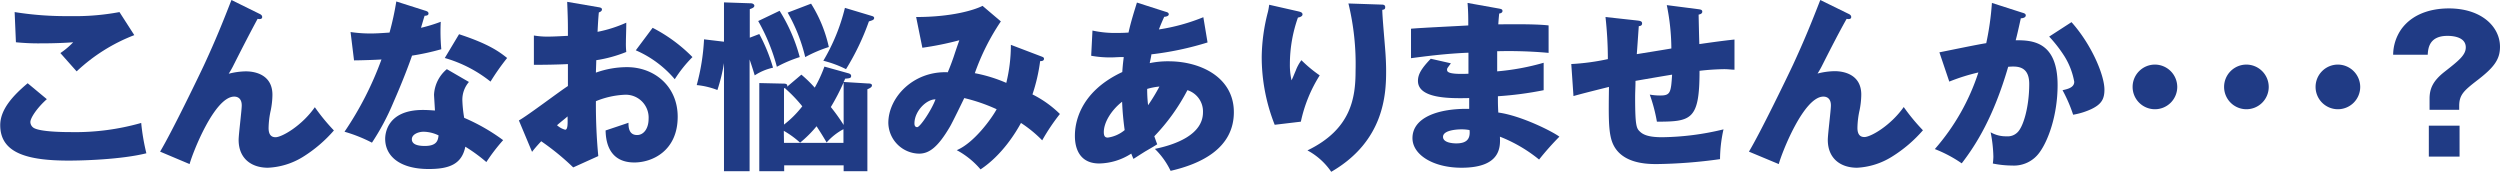
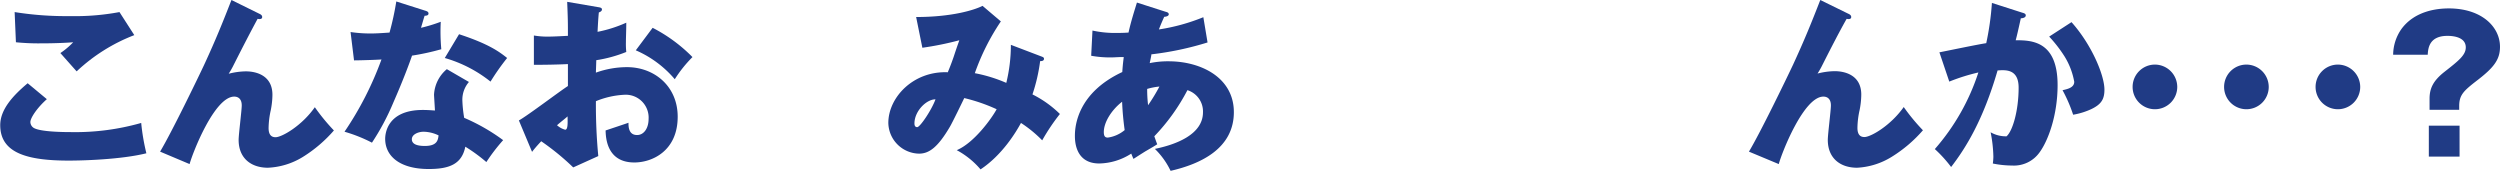
<svg xmlns="http://www.w3.org/2000/svg" viewBox="0 0 546.56 37.51">
  <defs>
    <style>.cls-1{fill:#203b85;}</style>
  </defs>
  <title>sec2-ttl</title>
  <g id="レイヤー_2" data-name="レイヤー 2">
    <g id="レイヤー_1-2" data-name="レイヤー 1">
      <path class="cls-1" d="M10.24,21.68c-2.16,1.92-3.6,4.12-3.6,5A1.55,1.55,0,0,0,7.44,28c1.48.8,6.08.88,8,.88a52.66,52.66,0,0,0,15.43-2A46.65,46.65,0,0,0,32,33.51c-5.47,1.36-13.83,1.6-16.95,1.6-9.16,0-15-1.68-15-7.75,0-3.44,2.8-6.48,6-9.16Zm19.12-14a38.55,38.55,0,0,0-12.6,7.92c-.08-.08-.44-.48-3.56-4A16.4,16.4,0,0,0,16,9.24c-1,.08-3.48.24-7.12.24a49.79,49.79,0,0,1-5.4-.24L3.2,2.64a70.71,70.71,0,0,0,12.08.88,52.7,52.7,0,0,0,10.84-.88Z" />
      <path class="cls-1" d="M56.68,3c.36.16.64.36.64.72,0,.52-.6.48-1,.4C54.88,6.76,53,10.4,50.88,14.6c-.4.76-.56,1-.88,1.52a15.88,15.88,0,0,1,3.72-.52c2.48,0,5.84,1,5.84,5.12a18,18,0,0,1-.36,3.36A18.93,18.93,0,0,0,58.72,28c0,1,.28,2,1.52,2,1.4,0,5.76-2.52,8.59-6.56A43,43,0,0,0,73,28.52a29.79,29.79,0,0,1-6.79,5.79,15.86,15.86,0,0,1-7.64,2.36c-3.72,0-6.4-2.12-6.4-6.08,0-1.19.68-6.47.68-7.55,0-1.44-.8-1.92-1.64-1.92-4.32,0-9.12,12.35-9.76,14.75L35,33.15c2.56-4.27,8.36-16.27,9.6-18.91,2.52-5.44,4.12-9.4,6-14.24Z" />
      <path class="cls-1" d="M76.64,7a28.63,28.63,0,0,0,4.44.32c1.16,0,2.36-.08,4.08-.2A61.78,61.78,0,0,0,86.64.32l6.28,2c.56.16.76.32.76.64,0,.48-.64.48-.84.48-.12.28-.64,2.12-.8,2.64a34.25,34.25,0,0,0,4.32-1.32,42.24,42.24,0,0,0,.12,6,52.93,52.93,0,0,1-6.4,1.4c-.56,1.64-1.92,5.32-4.08,10.24a52.59,52.59,0,0,1-4.68,8.79,32.48,32.48,0,0,0-6-2.39,71.72,71.72,0,0,0,8.08-15.8c-.92.08-4.76.2-6,.2Zm25.88,10.92a5.94,5.94,0,0,0-1.44,3.92,28.39,28.39,0,0,0,.4,3.92A42.39,42.39,0,0,1,110,30.64a39.92,39.92,0,0,0-3.67,4.79,35.69,35.69,0,0,0-4.6-3.36c-.76,3.76-3.4,4.88-8,4.88-6.36,0-9.52-2.84-9.52-6.6,0-.75.16-6.31,8.24-6.31,1.12,0,1.92.08,2.64.12,0-.28-.2-3.16-.2-3.48a7.78,7.78,0,0,1,2.8-5.56ZM92.6,28.8c-1.12,0-2.56.56-2.56,1.64s1.16,1.47,2.84,1.47c2.72,0,2.88-1.32,3-2.31A7.77,7.77,0,0,0,92.6,28.8Zm7.76-21.32c6.36,2.08,8.72,3.76,10.51,5.2a51.19,51.19,0,0,0-3.63,5.16,28.67,28.67,0,0,0-10-5.16Z" />
      <path class="cls-1" d="M130.76,1.56c.52.08.84.16.84.52s-.44.56-.68.64c-.12,1.2-.2,2.6-.28,4.24a28.8,28.8,0,0,0,6.28-2c0,1.48-.08,3.32-.08,4.24a17.1,17.1,0,0,0,.08,2.16,29.48,29.48,0,0,1-6.56,1.8c0,.44-.08,2.36-.08,2.72a20.14,20.14,0,0,1,6.8-1.2c6,0,11.08,4.2,11.08,10.84,0,7.43-5.52,10-9.48,10-6,0-6.24-5.36-6.28-7,.84-.28,4.44-1.48,5-1.68,0,.8,0,2.68,1.88,2.68,1.52,0,2.52-1.52,2.52-3.52a5,5,0,0,0-5.32-5.28,18.72,18.72,0,0,0-6.2,1.4,118.5,118.5,0,0,0,.52,12l-5.48,2.48a54.48,54.48,0,0,0-7-5.72c-1,1.08-1.48,1.64-2,2.32l-2.88-6.87c1.84-1,9.12-6.52,10.72-7.52,0-1.4,0-1.72,0-4.8-2.36.12-5.16.16-7.44.16V7.76a16.9,16.9,0,0,0,3.16.24c1.56,0,3.8-.16,4.28-.16,0-3,0-3.44-.16-7.44Zm-9,25.8a4.33,4.33,0,0,0,1.8,1c.6,0,.56-1.4.52-2.92C123.64,25.88,122.8,26.48,121.8,27.36ZM142.68,6.08a34,34,0,0,1,8.71,6.4,28.06,28.06,0,0,0-3.87,4.84A23.28,23.28,0,0,0,139,11Z" />
-       <path class="cls-1" d="M166,7.44a37.3,37.3,0,0,1,3,7.36A11.77,11.77,0,0,0,165,16.48c-.6-2-.88-2.76-1.12-3.48V37.43h-5.6V13.8a38.08,38.08,0,0,1-1.44,5.88,17,17,0,0,0-4.52-1.08,46.67,46.67,0,0,0,1.6-10l4.36.52V.52l5.84.2c.56,0,.8.32.8.52,0,.4-.44.56-1,.76V8.24Zm4.44-5.08a36.67,36.67,0,0,1,4.4,10.12,28.94,28.94,0,0,0-5,2.12,41.77,41.77,0,0,0-4.08-10ZM185.4,16c.48.12.68.32.68.6,0,.48-.32.52-1.32.6a3.93,3.93,0,0,1-.32.72l5.19.32c.64,0,1,.08,1,.44s-.44.6-1,.84V37.43h-5.19V36.15h-13v1.28H166V18.16l5.36.12c.6,0,.88.24.72.68l3.12-2.64a28.07,28.07,0,0,1,2.92,2.84,29.77,29.77,0,0,0,2.12-4.6Zm-14,11.24a22.22,22.22,0,0,0,4-4,30.62,30.62,0,0,0-3.76-3.92l.08-.12-.32.12Zm0,4h13v-3a13.1,13.1,0,0,0-3.68,2.91c-.88-1.51-1.32-2.19-2.2-3.55a25.4,25.4,0,0,1-3.6,3.59,20.09,20.09,0,0,0-3.56-2.59ZM177.32.8a29.66,29.66,0,0,1,3.88,9.48,29.25,29.25,0,0,0-5.16,2.2,36.76,36.76,0,0,0-3.84-9.72Zm13.39,2.72c.24.08.4.2.4.4,0,.44-.4.52-1.15.76a54,54,0,0,1-5,10.44A23.89,23.89,0,0,0,180,13.28a42,42,0,0,0,4.72-11.56ZM184.44,18a47.08,47.08,0,0,1-2.8,5.4,41.1,41.1,0,0,1,2.8,3.92Z" />
      <path class="cls-1" d="M227.72,12.36c.44.16.52.28.52.48,0,.52-.56.52-.84.52a37.92,37.92,0,0,1-1.68,7.28,23.48,23.48,0,0,1,6,4.28,44.11,44.11,0,0,0-3.87,5.76,27.22,27.22,0,0,0-4.64-3.8c-1.08,2-4.08,7-8.84,10.15a18,18,0,0,0-5.2-4.2c3.8-1.6,7.64-6.95,8.72-8.95a37.9,37.9,0,0,0-7.08-2.44c-.48,1-2.6,5.36-3.12,6.24-2.64,4.51-4.56,5.91-6.76,5.91a6.85,6.85,0,0,1-6.72-6.71c0-5.6,5.48-11.4,13-11.08.28-.68.76-1.84,1.28-3.36.92-2.8,1.08-3.12,1.24-3.64a68.24,68.24,0,0,1-8.08,1.64l-1.36-6.72c7.92,0,12.8-1.56,14.52-2.44l4,3.4A49.61,49.61,0,0,0,213.12,16,32.26,32.26,0,0,1,220,18.12a34.8,34.8,0,0,0,1-8.32ZM199.92,27c0,.72.4.8.6.8.64,0,3.2-3.84,4-6.08C202.6,21.68,199.92,24.24,199.92,27Z" />
      <path class="cls-1" d="M238.84,6.68a23.18,23.18,0,0,0,5.52.52c.24,0,1.24,0,2.36-.08C247.28,4.6,248,2.4,248.56.56l6.24,2c.32.08.72.2.72.56s-.48.52-1,.56c-.48,1.08-.76,1.72-1.16,2.76a42.94,42.94,0,0,0,9.72-2.68L264,9.28a67.38,67.38,0,0,1-12.28,2.6c0,.32-.32,1.64-.36,1.92a19.72,19.72,0,0,1,4.12-.4c7.08,0,14.27,3.56,14.27,11.12,0,7.91-7.19,11.31-13.83,12.83a16.8,16.8,0,0,0-3.44-4.8c4.52-.92,10.52-3.11,10.52-8a4.88,4.88,0,0,0-3.4-4.84,43.44,43.44,0,0,1-7.24,10.08c.28.79.4,1.16.64,1.75-.56.36-.76.48-2.48,1.48-.16.08-2.28,1.44-2.72,1.72-.28-.64-.32-.76-.48-1.16a13.32,13.32,0,0,1-7,2.16c-5.32,0-5.32-5.07-5.32-6.07,0-2.28.68-9.4,10.36-13.92.12-1.84.24-2.56.32-3.28-1.28,0-2,.08-2.64.08a23.11,23.11,0,0,1-4.48-.36Zm6.48,15.56c-2.36,1.84-4,4.52-4,6.64,0,1,.36,1.2.88,1.2a7.31,7.31,0,0,0,3.68-1.64A61.85,61.85,0,0,1,245.32,22.24ZM251,23a40.09,40.09,0,0,0,2.48-4.08,14,14,0,0,0-2.68.52A29.34,29.34,0,0,0,251,23Z" />
-       <path class="cls-1" d="M283.64,2.44c.72.16,1.12.28,1.12.72s-.68.64-1,.68A30.56,30.56,0,0,0,282,14a15.18,15.18,0,0,0,.36,3.56c.32-.64.44-1,.92-2.12a9.17,9.17,0,0,1,1.24-2.28,28.89,28.89,0,0,0,4,3.32,31,31,0,0,0-4.12,10.12l-5.72.68a40.24,40.24,0,0,1-2.84-14.84A40.54,40.54,0,0,1,277.2,2.6c.2-.88.2-1.08.28-1.56ZM301.92,1c.4,0,.92,0,.92.56s-.36.52-.64.6c0,1.4.56,7.48.64,8.72.12,1.44.2,3.12.2,4.68,0,5-.4,15.31-12,22a14.74,14.74,0,0,0-5.2-4.68c9.6-4.63,10.52-11.55,10.52-17.43A56.23,56.23,0,0,0,294.8.76Z" />
-       <path class="cls-1" d="M327.76,1.88c.36.08.72.12.72.52s-.44.52-.72.56c-.16,1.56-.16,1.92-.2,2.36,1.84,0,8-.12,11,.24v6a97,97,0,0,0-11.24-.36v4.4a52.51,52.51,0,0,0,10.16-1.88v6a76,76,0,0,1-10,1.32c0,1.72,0,1.88.08,3.56,5,.68,11.88,4.16,13.36,5.28a61.38,61.38,0,0,0-4.44,5,32,32,0,0,0-8.56-5c.08,2.07.36,6.79-8.4,6.79-6.2,0-10.72-2.84-10.72-6.47,0-4.56,5.72-6.52,12.4-6.4,0-.92,0-.92,0-2.36-4,.08-11.2.2-11.2-3.76,0-1.4.72-2.68,2.8-4.84l4.4,1c-.72,1-.84,1.08-.84,1.36,0,.44,0,1.12,4.68.92,0-.72,0-4,0-4.6-4.92.2-9.24.76-12.56,1.2V6.28c2-.2,10.72-.6,12.52-.72,0-1.52,0-3.08-.16-4.92Zm-8.28,26.4c-.2,0-4,0-4,1.64,0,1.31,2.2,1.43,2.88,1.43,2,0,3.16-.71,2.92-2.91A8.76,8.76,0,0,0,319.48,28.28Z" />
-       <path class="cls-1" d="M371.24,2c.56.08.92.12.92.56s-.48.56-.8.64c0,.2.12,5.88.16,6.44,5-.72,6.28-.84,7.68-1v6.6c-.64,0-1.32-.12-2.32-.12a53,53,0,0,0-5.32.36c0,10.72-1.76,11.12-9.32,11.12a36,36,0,0,0-1.56-5.92,13,13,0,0,0,2.24.2c2.24,0,2.4-.56,2.64-4.56-1.28.2-6.88,1.16-8,1.36,0,1.24-.08,2.44-.08,3.64,0,6.36.32,6.76,1.08,7.48S360.6,30,363.36,30a59.22,59.22,0,0,0,13.44-1.72,30.45,30.45,0,0,0-.76,6.51,108.19,108.19,0,0,1-13.8,1.08c-2.32,0-8.56-.08-10-5.52-.6-2.27-.56-5.43-.48-11.35-4.8,1.2-6.2,1.56-7.76,2l-.48-7a49.62,49.62,0,0,0,8-1.08,85.4,85.4,0,0,0-.52-9.2l6.92.76c.6.08,1.08.12,1.08.64s-.44.56-.72.6c-.08,1-.36,5.24-.44,6.12,1.2-.2,5-.8,7.56-1.24a48.66,48.66,0,0,0-1-9.48Z" />
      <path class="cls-1" d="M404.08,3c.36.16.64.36.64.72,0,.52-.6.48-1,.4-1.48,2.6-3.36,6.24-5.48,10.44-.4.76-.56,1-.88,1.52a15.88,15.88,0,0,1,3.72-.52c2.48,0,5.84,1,5.84,5.12a18,18,0,0,1-.36,3.36,18.93,18.93,0,0,0-.48,3.92c0,1,.28,2,1.52,2,1.4,0,5.76-2.52,8.6-6.56a43,43,0,0,0,4.2,5.08,29.67,29.67,0,0,1-6.8,5.79A15.86,15.86,0,0,1,406,36.67c-3.72,0-6.4-2.12-6.4-6.08,0-1.19.68-6.47.68-7.55,0-1.44-.8-1.92-1.64-1.92-4.32,0-9.12,12.35-9.76,14.75l-6.52-2.72c2.56-4.27,8.36-16.27,9.6-18.91,2.52-5.44,4.12-9.4,6-14.24Z" />
-       <path class="cls-1" d="M442.08,2.76c.44.12.8.24.8.6,0,.56-.84.64-1.08.64-.6,2.72-.84,3.76-1.12,4.8,3.44,0,9.16.12,9.16,9.8,0,6.6-2.08,12.23-4,14.79a6.86,6.86,0,0,1-5.92,2.8,21.48,21.48,0,0,1-4.24-.44,12.24,12.24,0,0,0,.12-1.48,30.2,30.2,0,0,0-.6-5.35,6.66,6.66,0,0,0,3.48.88A3,3,0,0,0,441,29c1.36-1.2,2.64-5.68,2.64-10.64,0-4.12-2.88-3.88-4.6-3.76-3.16,10.84-6.92,16.91-10.16,21.11A28.29,28.29,0,0,0,423,32.59a47.72,47.72,0,0,0,9.52-16.75,42.65,42.65,0,0,0-6.36,2L424,11.44c1.64-.32,8.76-1.8,10.24-2A61.23,61.23,0,0,0,435.48.64Zm10.8,2.08c4.4,4.92,7.2,11.6,7.2,14.76,0,2.08-.68,3.2-2.84,4.24a15.56,15.56,0,0,1-4,1.24,32.15,32.15,0,0,0-2.32-5.36c1.08-.24,2.56-.56,2.56-1.84a15.87,15.87,0,0,0-2.08-5.48A29.36,29.36,0,0,0,448,8Z" />
+       <path class="cls-1" d="M442.08,2.76c.44.12.8.24.8.6,0,.56-.84.64-1.08.64-.6,2.72-.84,3.76-1.12,4.8,3.44,0,9.16.12,9.16,9.8,0,6.6-2.08,12.23-4,14.79a6.86,6.86,0,0,1-5.92,2.8,21.48,21.48,0,0,1-4.24-.44,12.24,12.24,0,0,0,.12-1.48,30.2,30.2,0,0,0-.6-5.35,6.66,6.66,0,0,0,3.48.88c1.36-1.2,2.64-5.68,2.64-10.64,0-4.12-2.88-3.88-4.6-3.76-3.16,10.84-6.92,16.91-10.16,21.11A28.29,28.29,0,0,0,423,32.59a47.72,47.72,0,0,0,9.52-16.75,42.65,42.65,0,0,0-6.36,2L424,11.44c1.64-.32,8.76-1.8,10.24-2A61.23,61.23,0,0,0,435.48.64Zm10.8,2.08c4.4,4.92,7.2,11.6,7.2,14.76,0,2.08-.68,3.2-2.84,4.24a15.56,15.56,0,0,1-4,1.24,32.15,32.15,0,0,0-2.32-5.36c1.08-.24,2.56-.56,2.56-1.84a15.87,15.87,0,0,0-2.08-5.48A29.36,29.36,0,0,0,448,8Z" />
      <path class="cls-1" d="M476,19a4.88,4.88,0,1,1-4.88-4.88A4.9,4.9,0,0,1,476,19Z" />
      <path class="cls-1" d="M496,19a4.88,4.88,0,1,1-4.88-4.88A4.9,4.9,0,0,1,496,19Z" />
      <path class="cls-1" d="M516,19a4.88,4.88,0,1,1-4.88-4.88A4.9,4.9,0,0,1,516,19Z" />
      <path class="cls-1" d="M531.16,24V21.6c0-2.24.76-3.92,3.24-5.88,3.12-2.44,4.68-3.68,4.68-5.36,0-2.36-3-2.52-4-2.52-4.08,0-4.24,2.84-4.32,4.12H523.2a9.92,9.92,0,0,1,1.8-5.6c2.92-4,7.84-4.52,10.36-4.52,7.16,0,11.2,4,11.2,8.4,0,2.8-1.36,4.56-5.08,7.4-2.84,2.2-3.84,3.12-3.84,5.52V24ZM531,27.48h6.72v6.75H531Z" />
    </g>
  </g>
</svg>